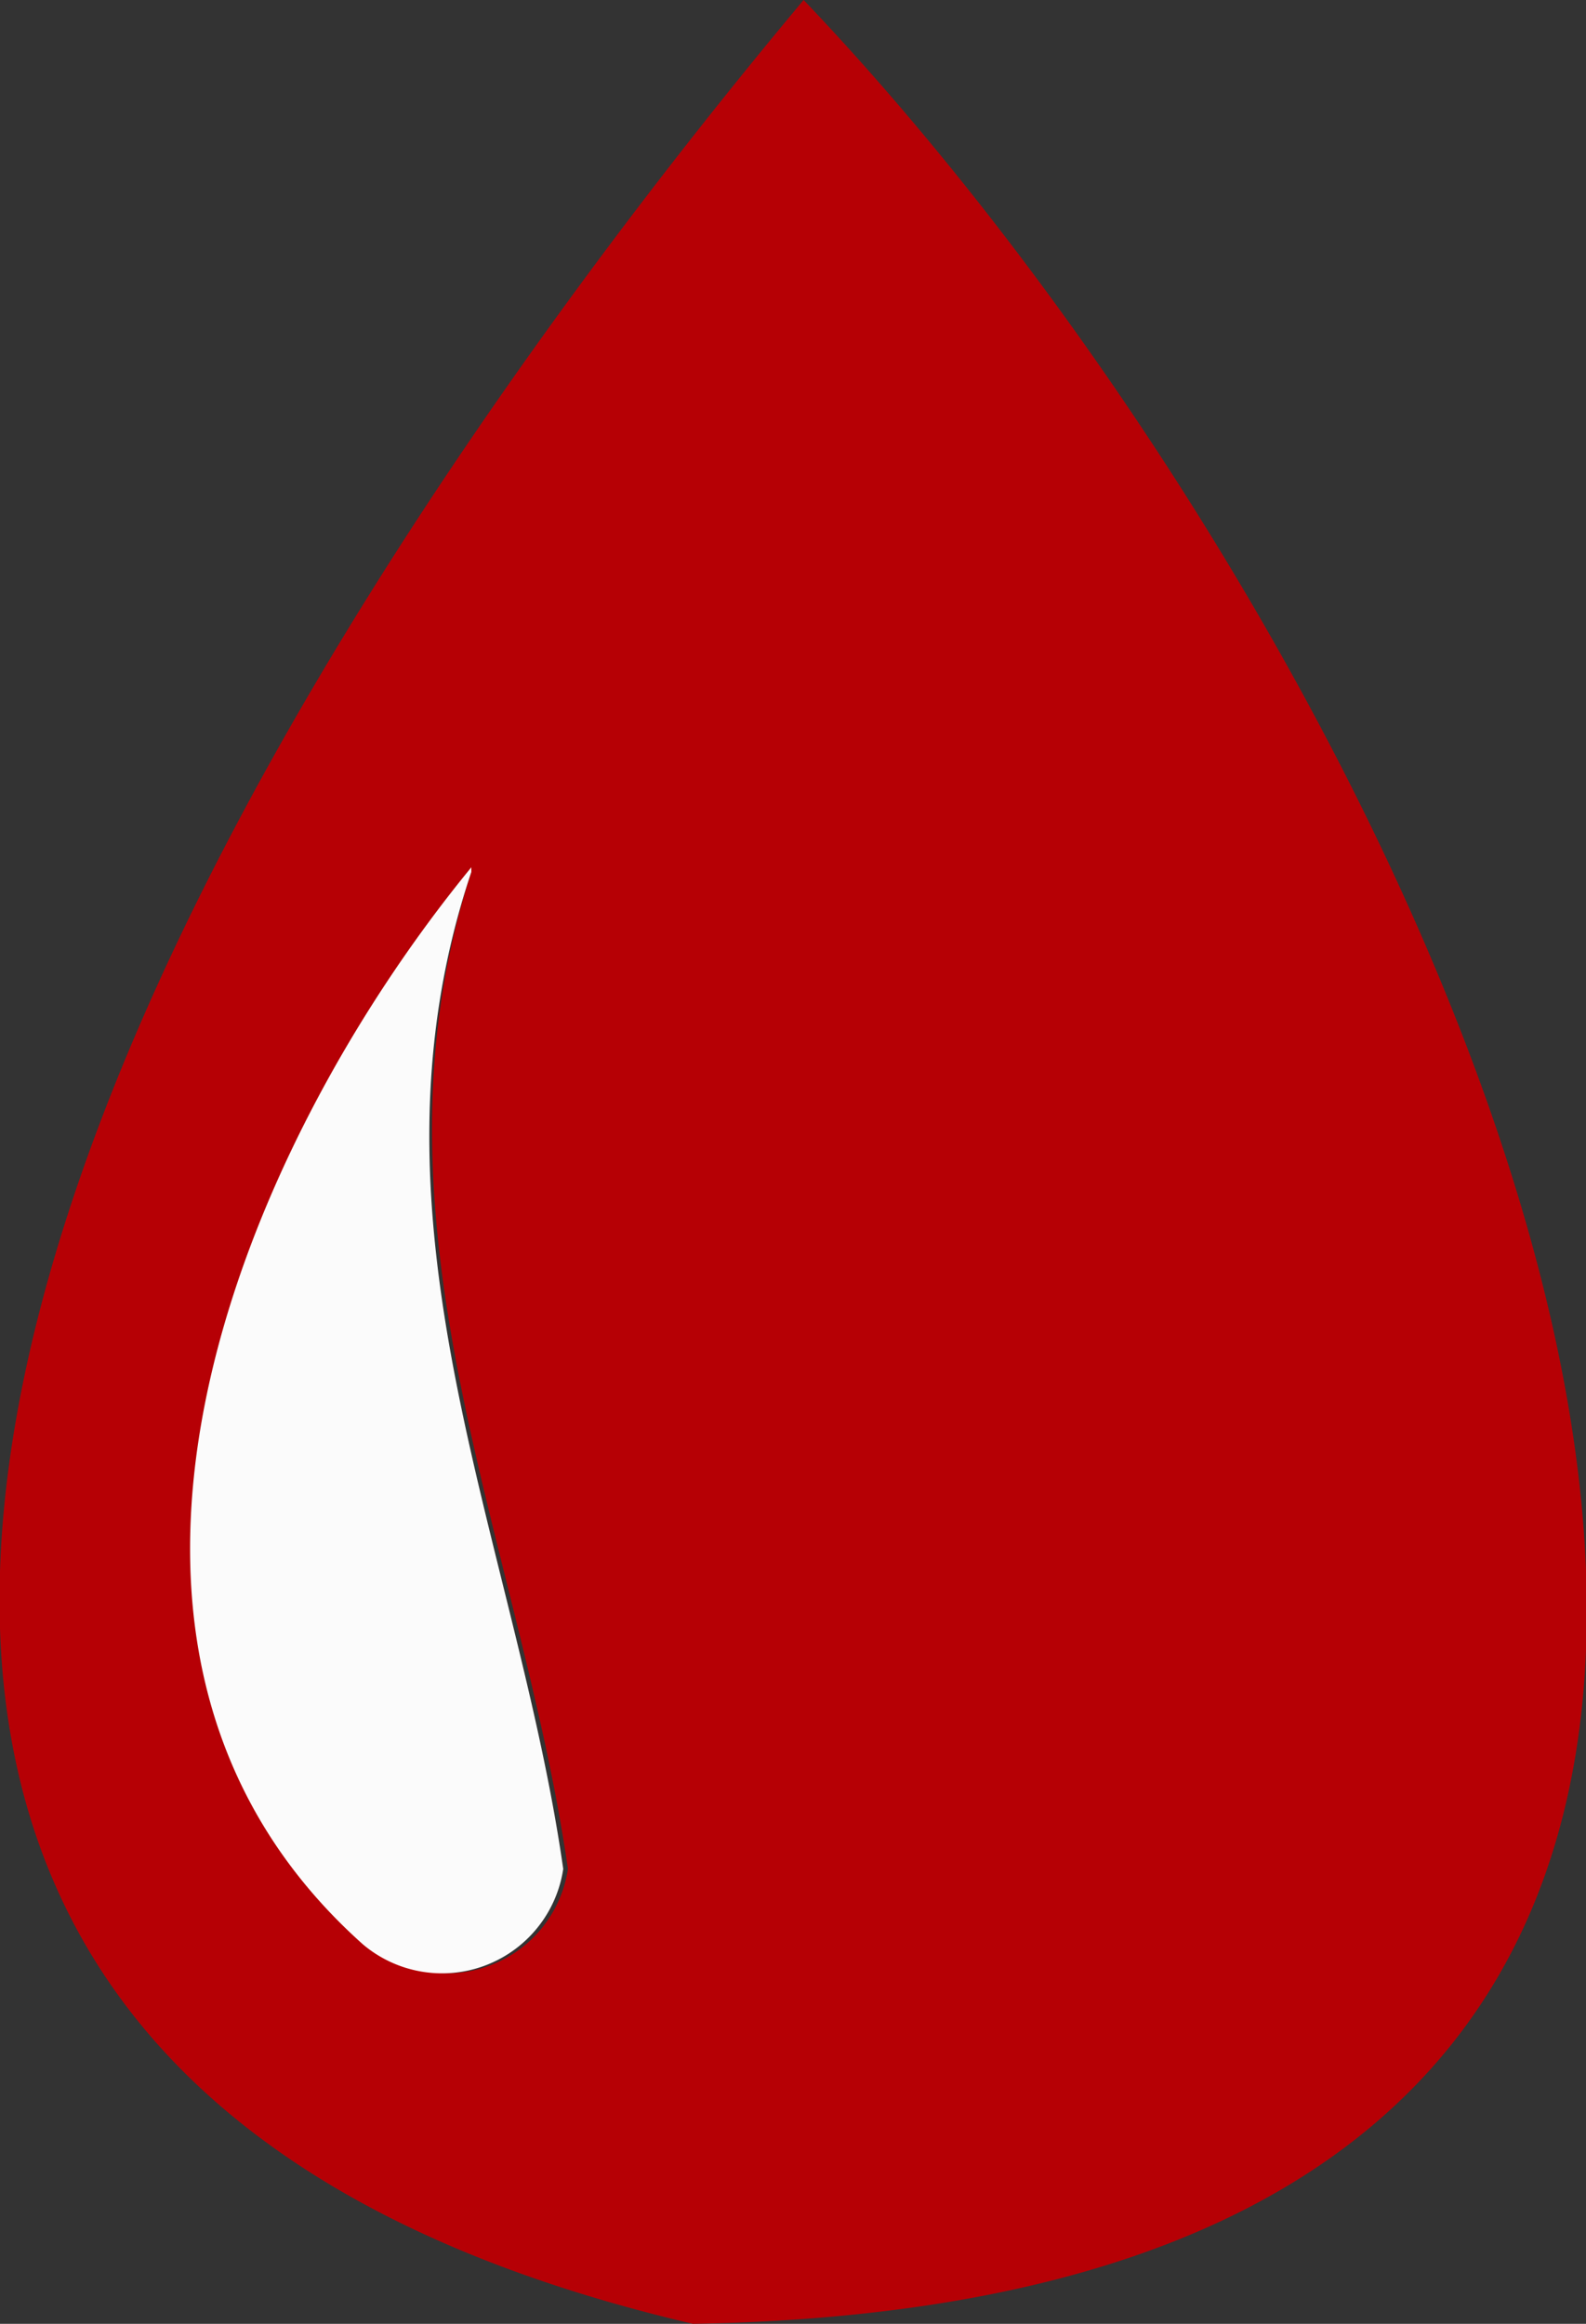
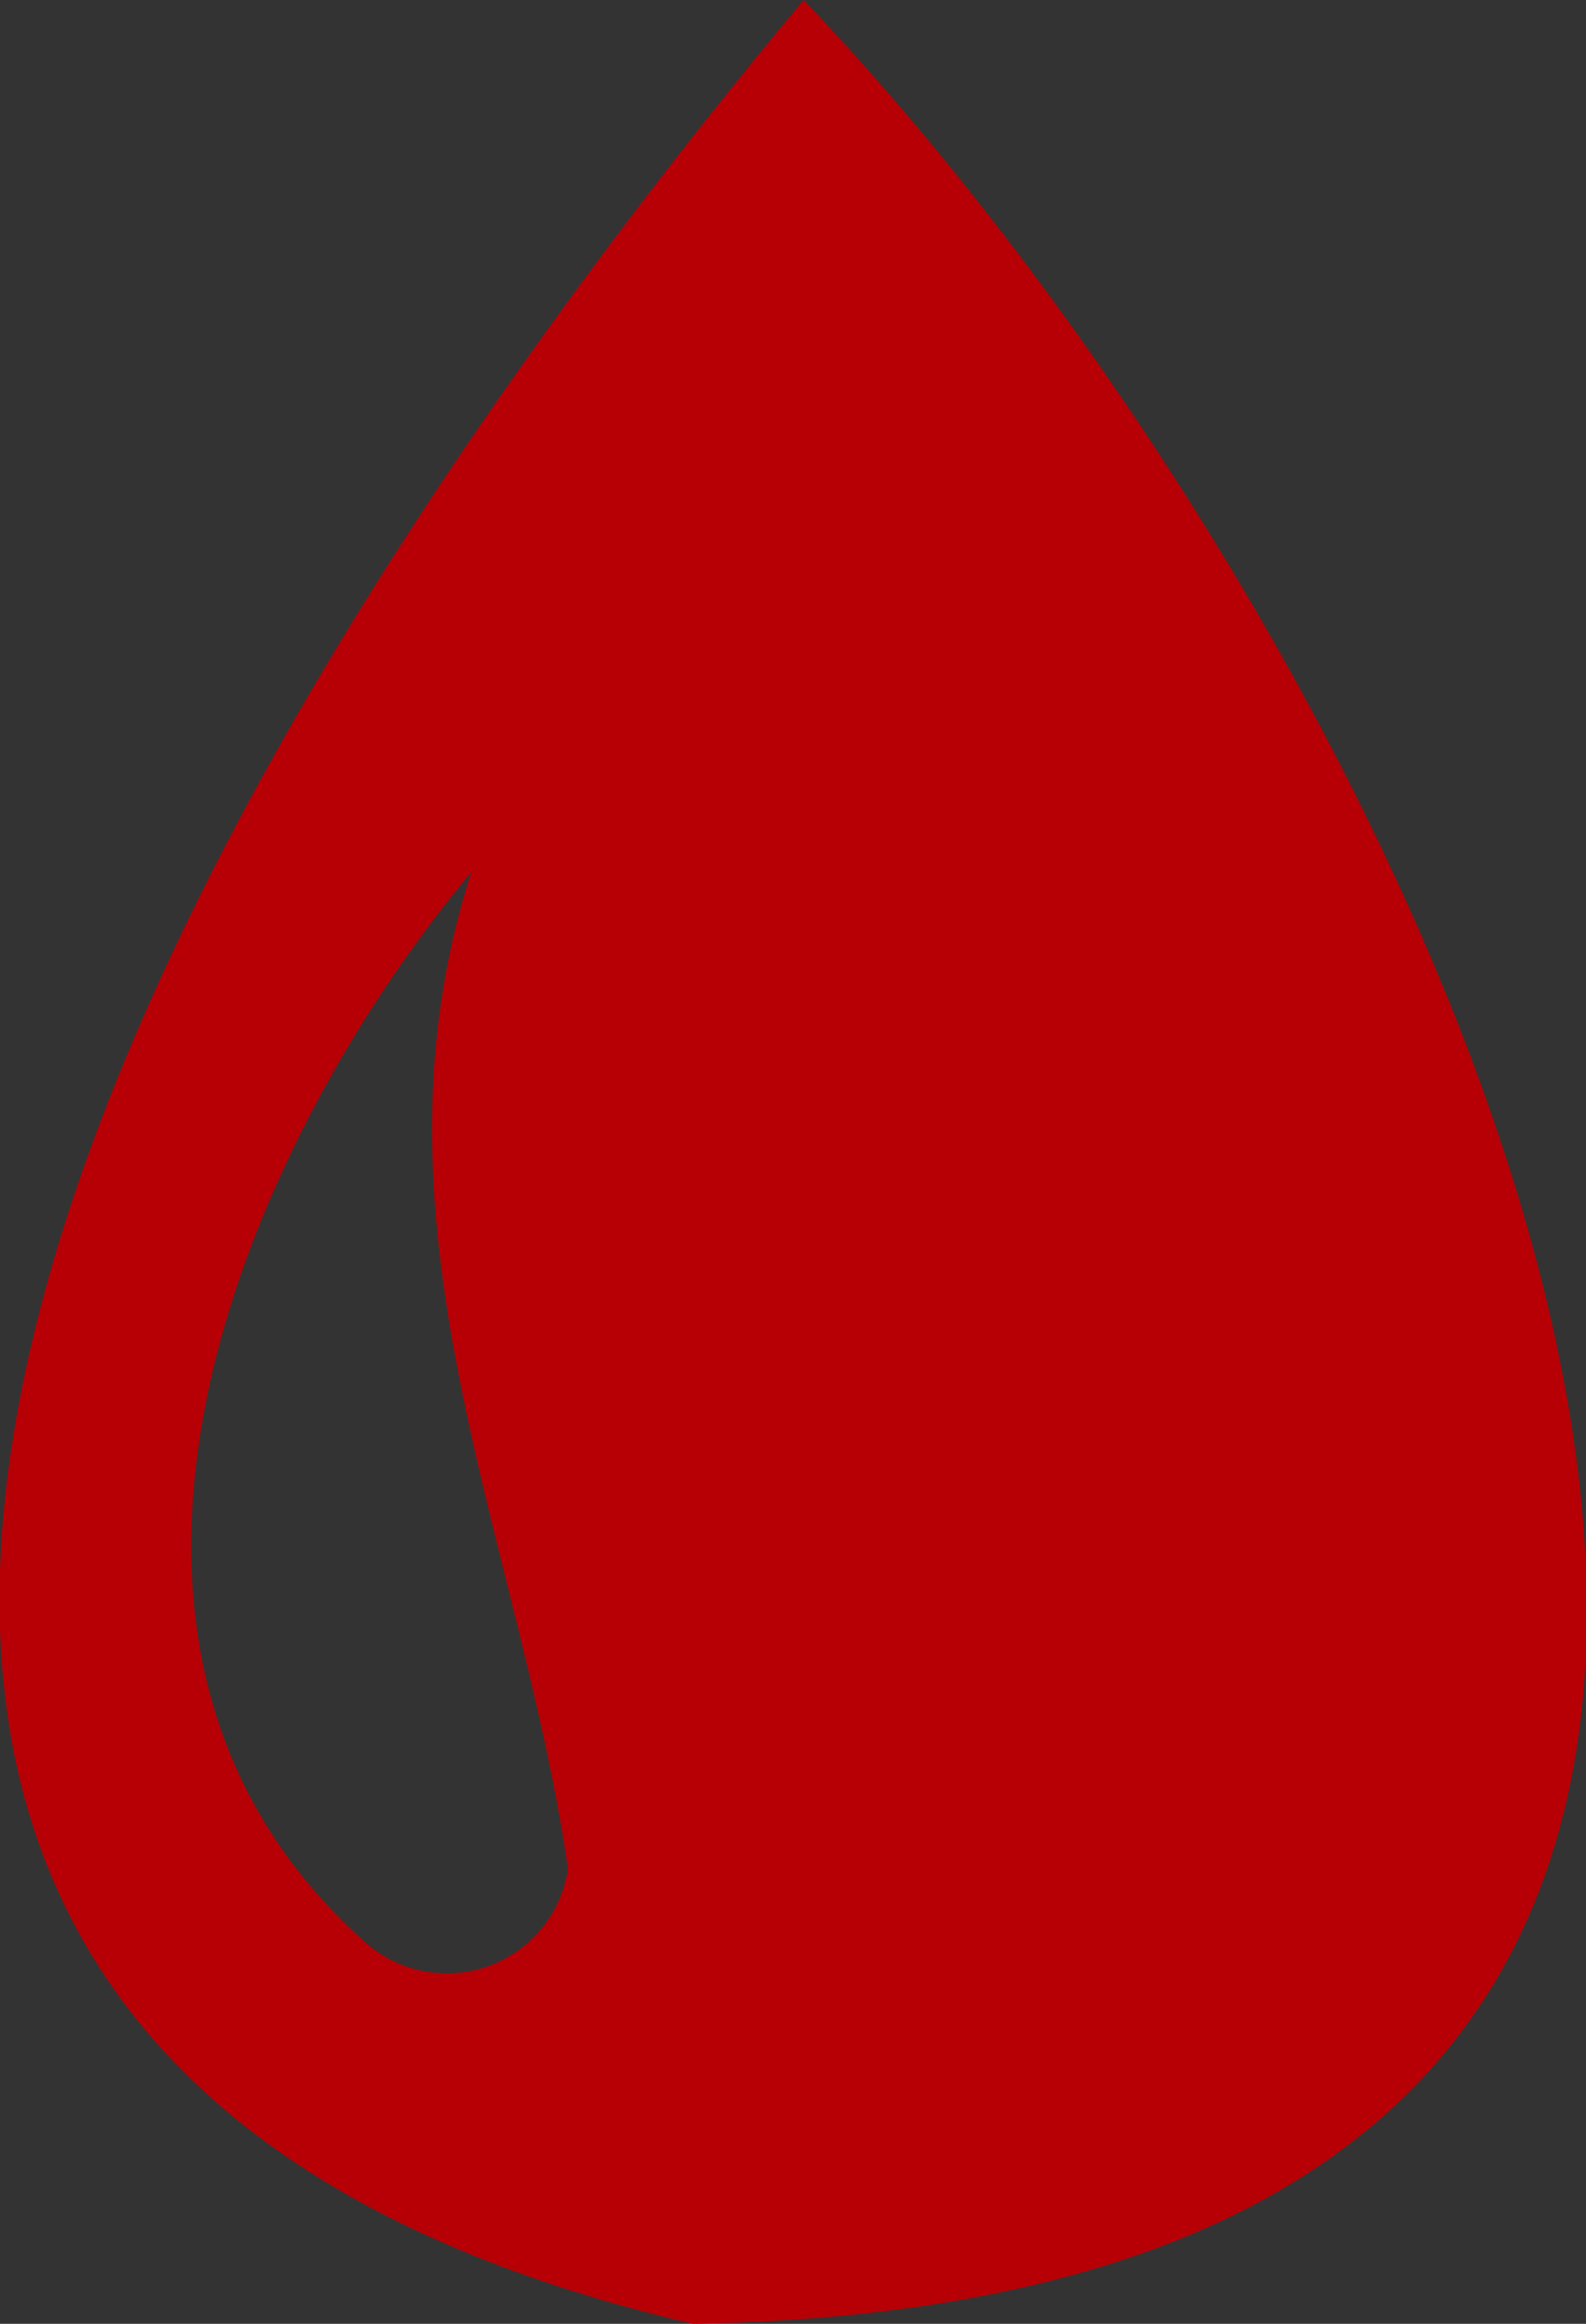
<svg xmlns="http://www.w3.org/2000/svg" viewBox="0 0 6.73 9.86">
  <rect x="0" y="0" width="6.73" height="9.86" fill="#333333" stroke="none" />
  <defs>
    <style>.cls-1{fill:#b60005;}.cls-2{fill:#fbfbfb;}</style>
  </defs>
  <g id="Layer_2" data-name="Layer 2">
    <g id="レイアウト">
      <path class="cls-1" d="M2.94,9.86C-2.71,8.54,1.11,2.75,3.41,0,6.15,2.87,9.48,9.75,2.94,9.86ZM2,3.7l0,0C1,4.9.14,7,1.56,8.25a.52.52,0,0,0,.85-.32C2.21,6.54,1.52,5.19,2,3.7Z" />
-       <path class="cls-2" d="M2,3.7c-.5,1.49.19,2.83.39,4.23a.52.52,0,0,1-.85.32C.14,7,1,4.9,2,3.68Z" />
    </g>
  </g>
</svg>